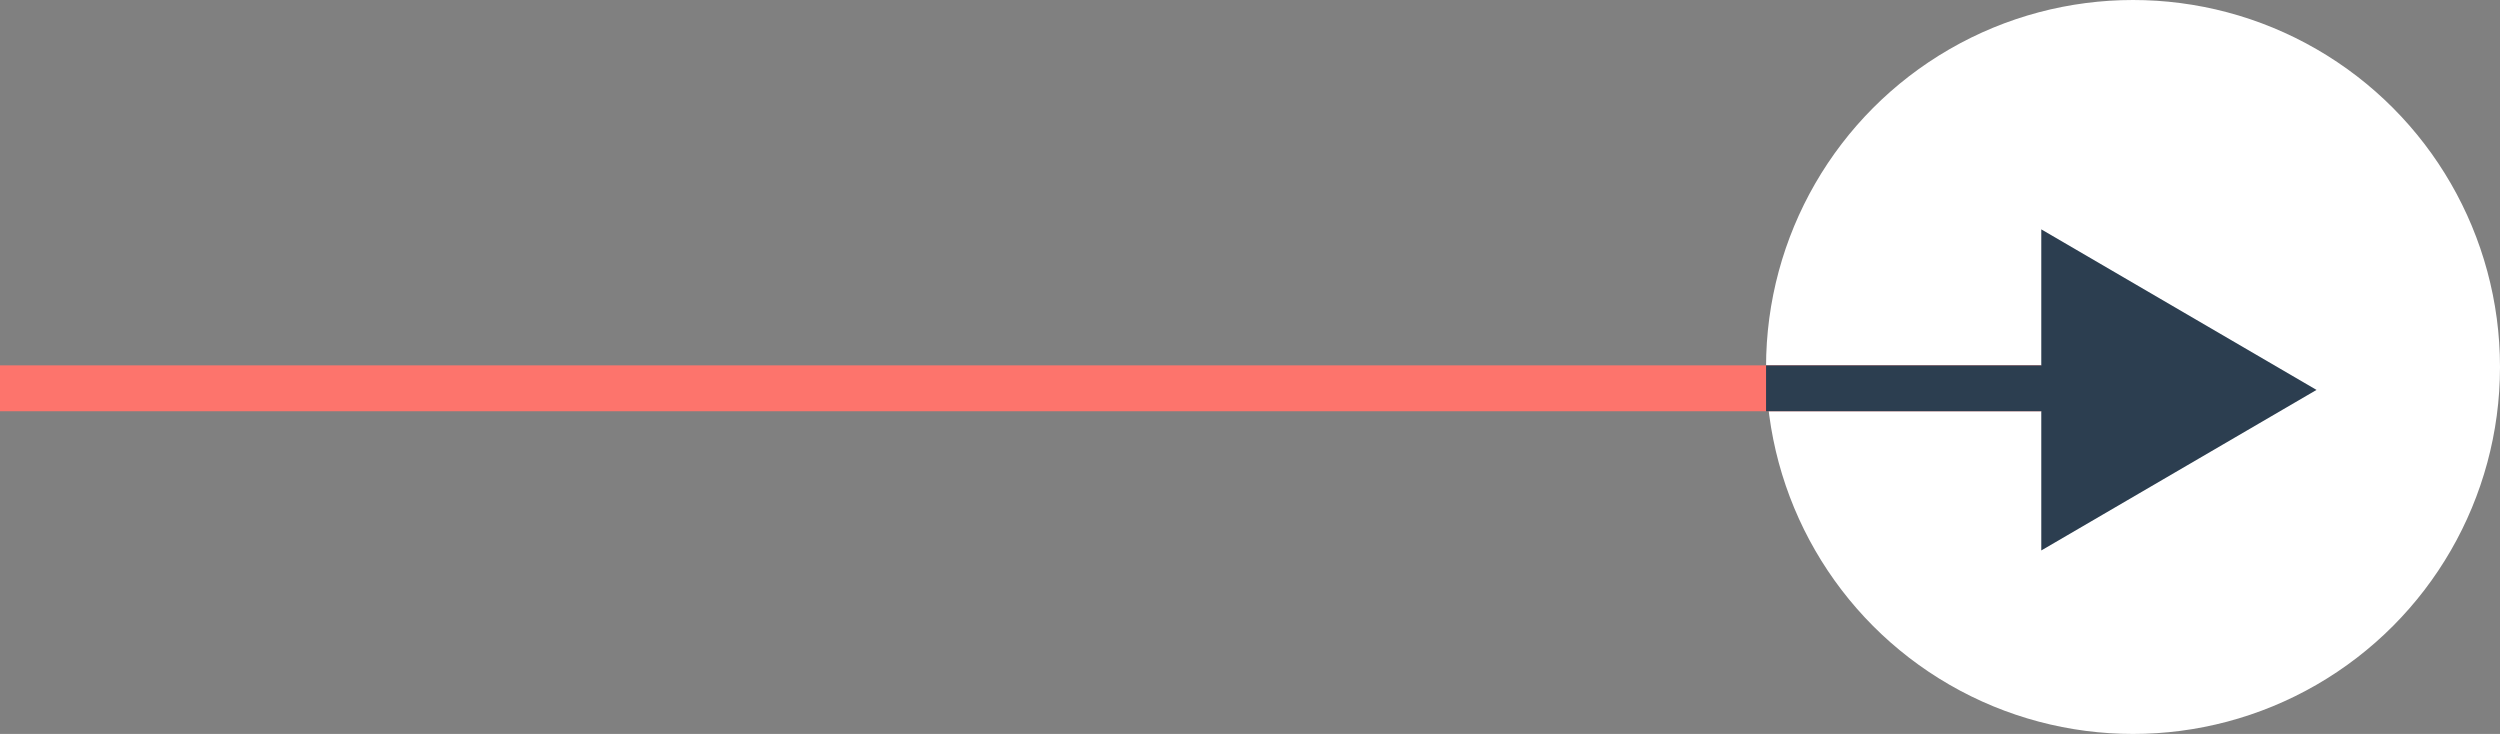
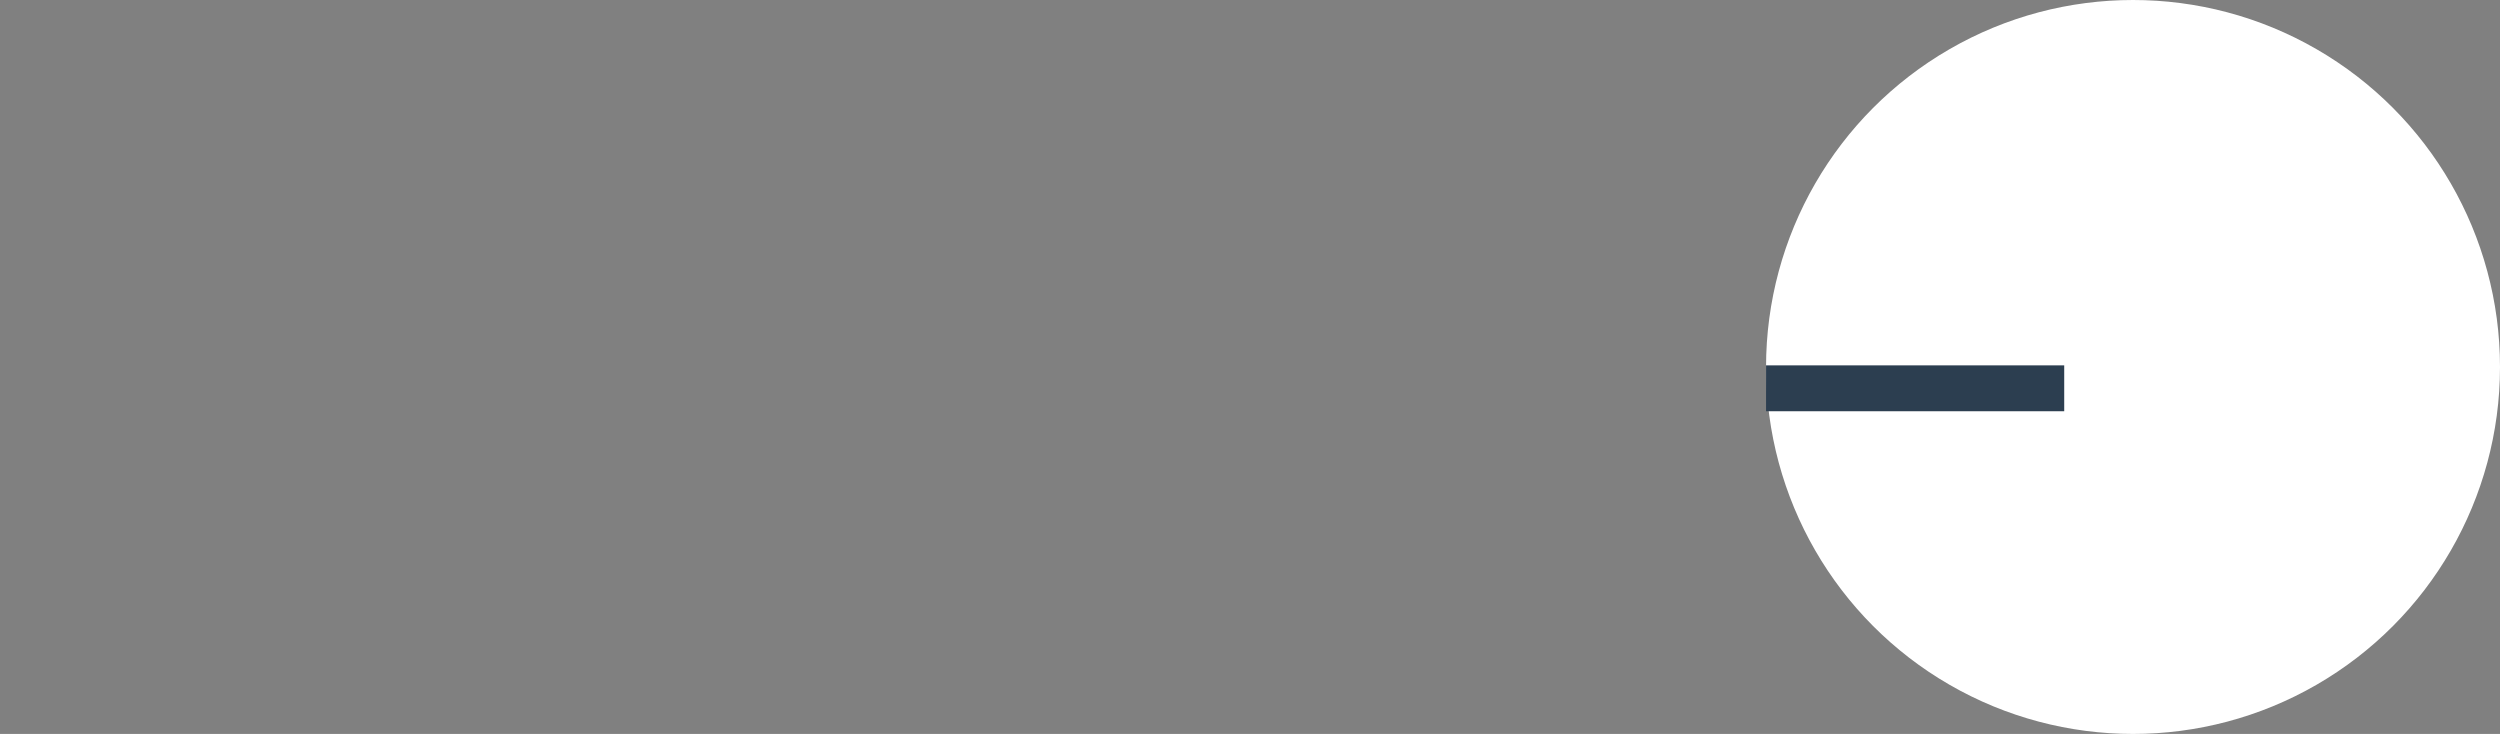
<svg xmlns="http://www.w3.org/2000/svg" width="54.5" height="16" viewBox="0 0 54.5 16">
  <rect x="0" y="0" width="54.5" height="16" fill="#808080" stroke="none" />
  <g id="Group_49" data-name="Group 49" transform="translate(0 -0.035)">
    <circle id="Ellipse_4" data-name="Ellipse 4" cx="8" cy="8" r="8" transform="translate(38.5 0.035)" fill="#fff" />
-     <path id="Polygon_1" data-name="Polygon 1" d="M3.5.0 7 6H0z" transform="translate(50.5 5.035) rotate(90)" fill="#2c3e50" />
-     <line id="Line_1" data-name="Line 1" x1="44.5" transform="translate(0 8.5)" fill="none" stroke="#fd746c" stroke-width="1" />
    <line id="Line_2" data-name="Line 2" x1="6.5" transform="translate(38.5 8.5)" fill="none" stroke="#2c3e50" stroke-width="1" />
  </g>
</svg>